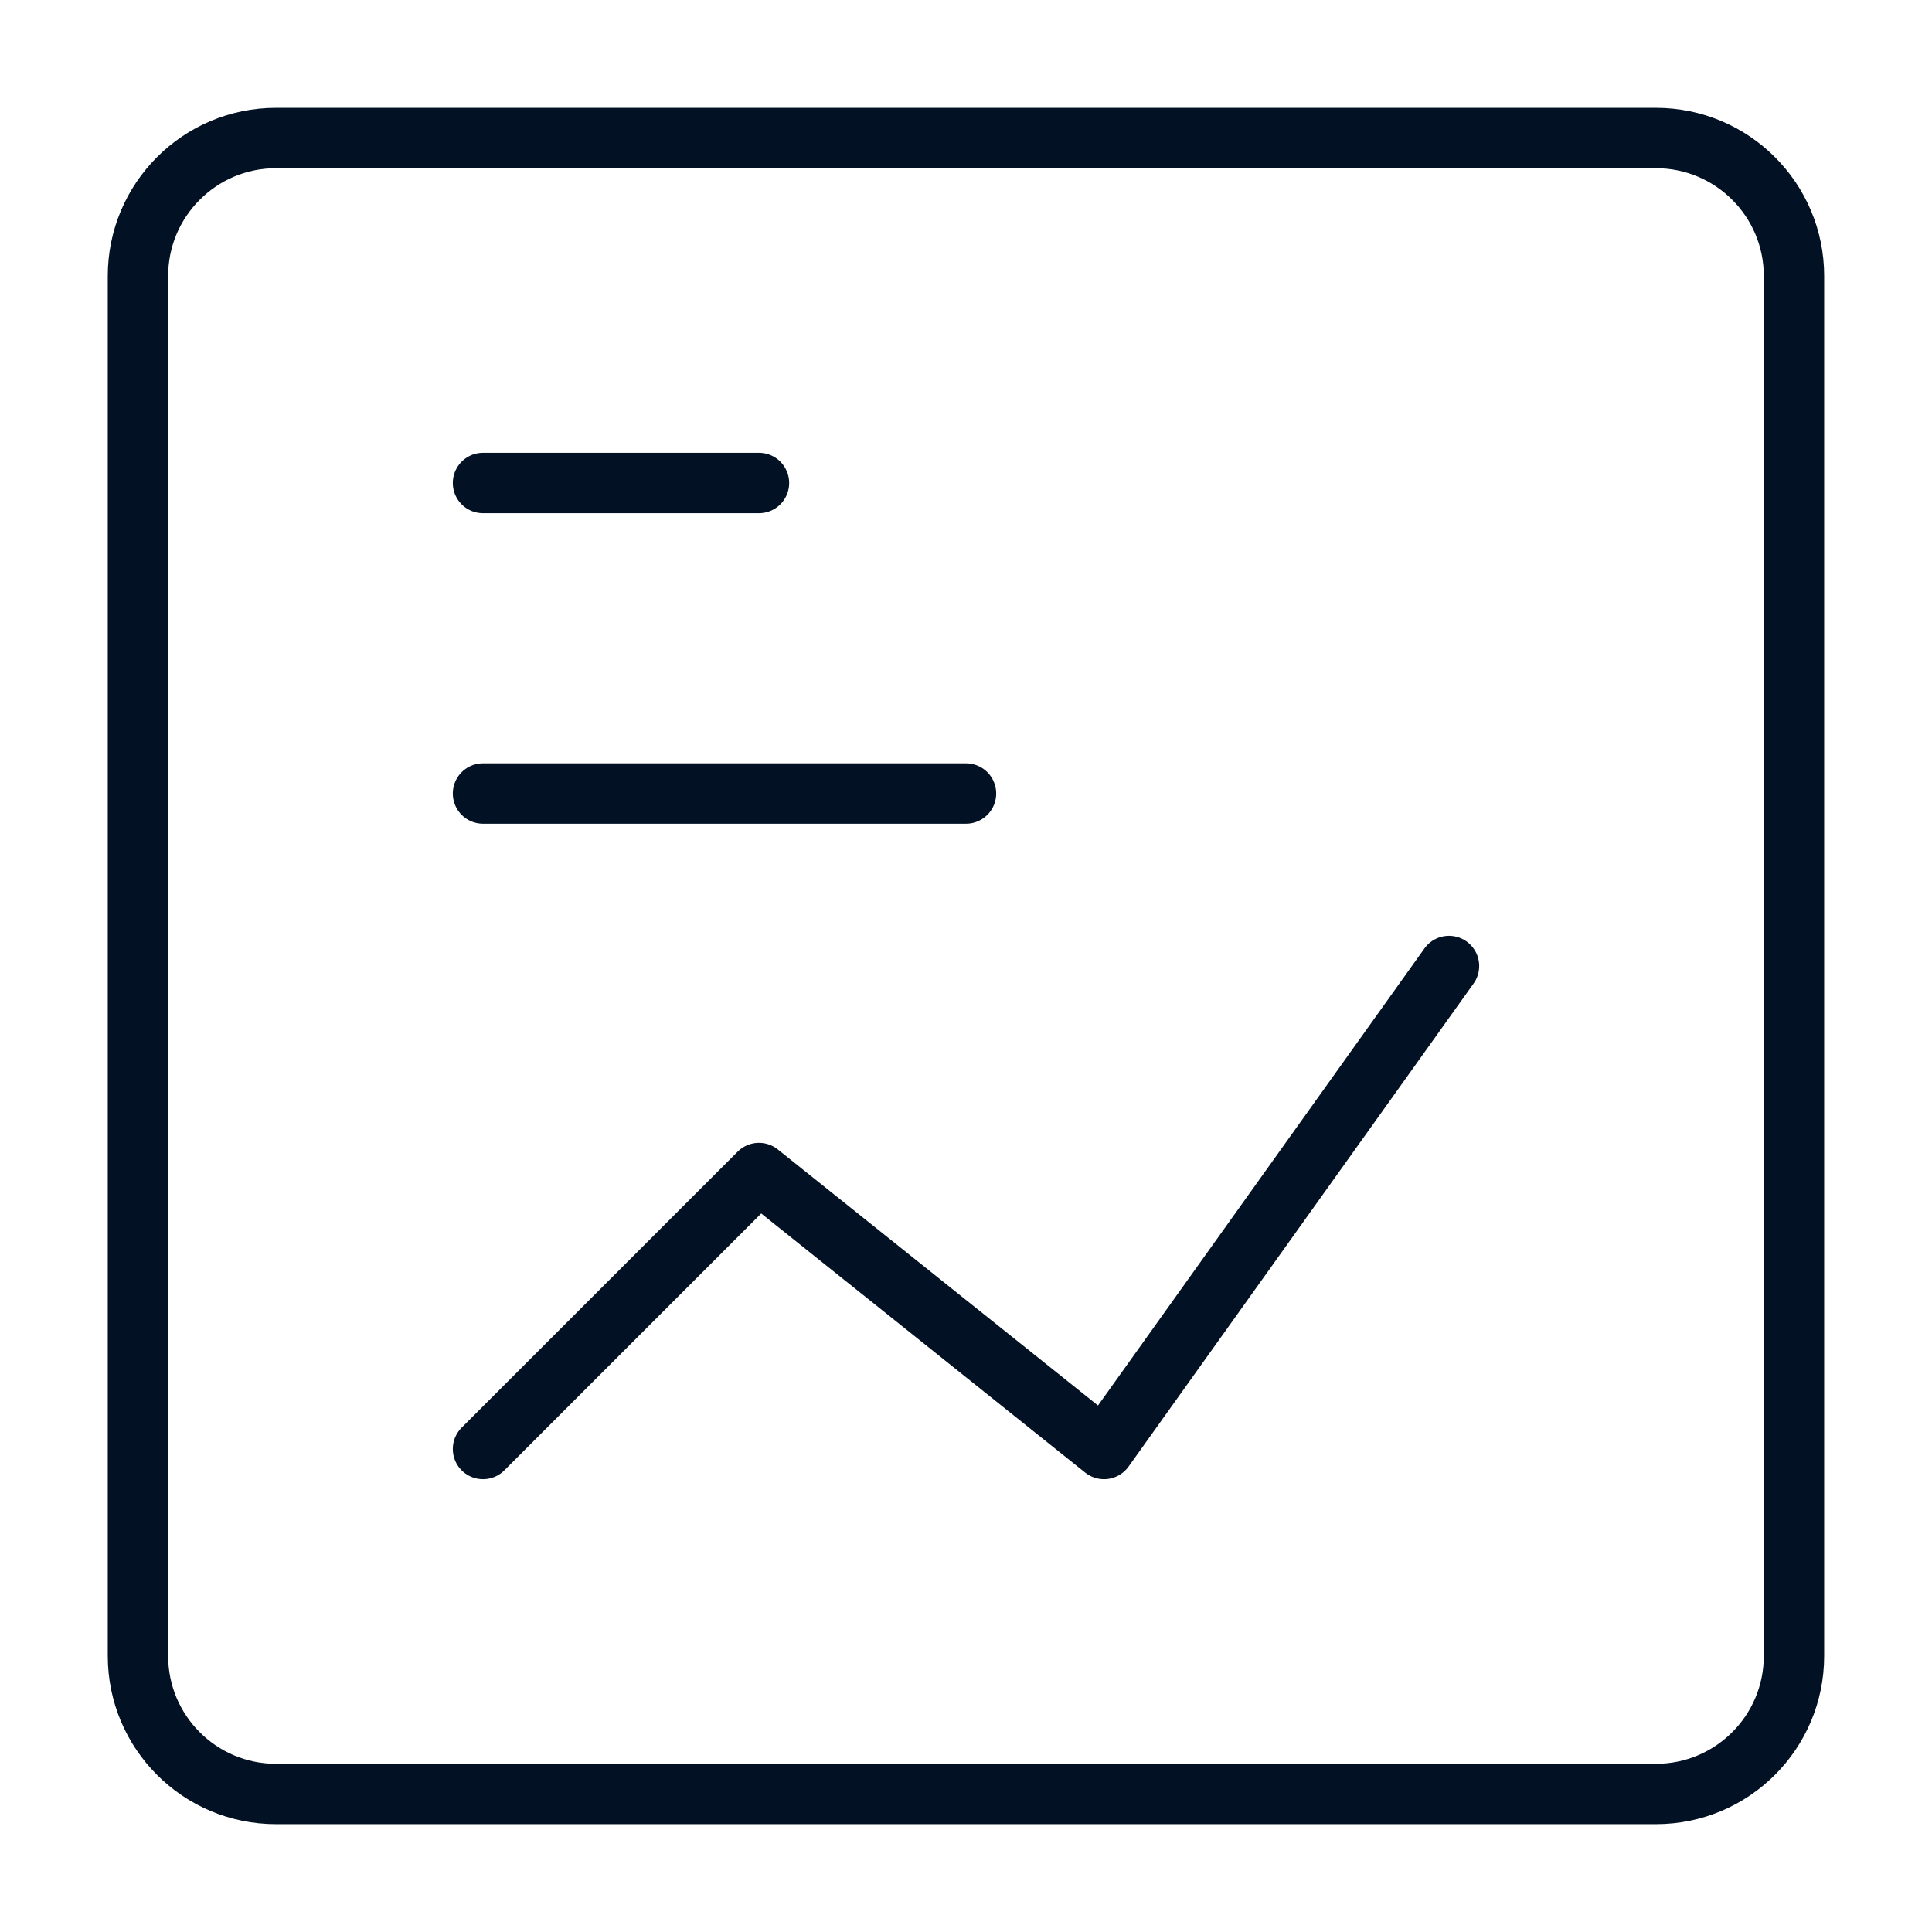
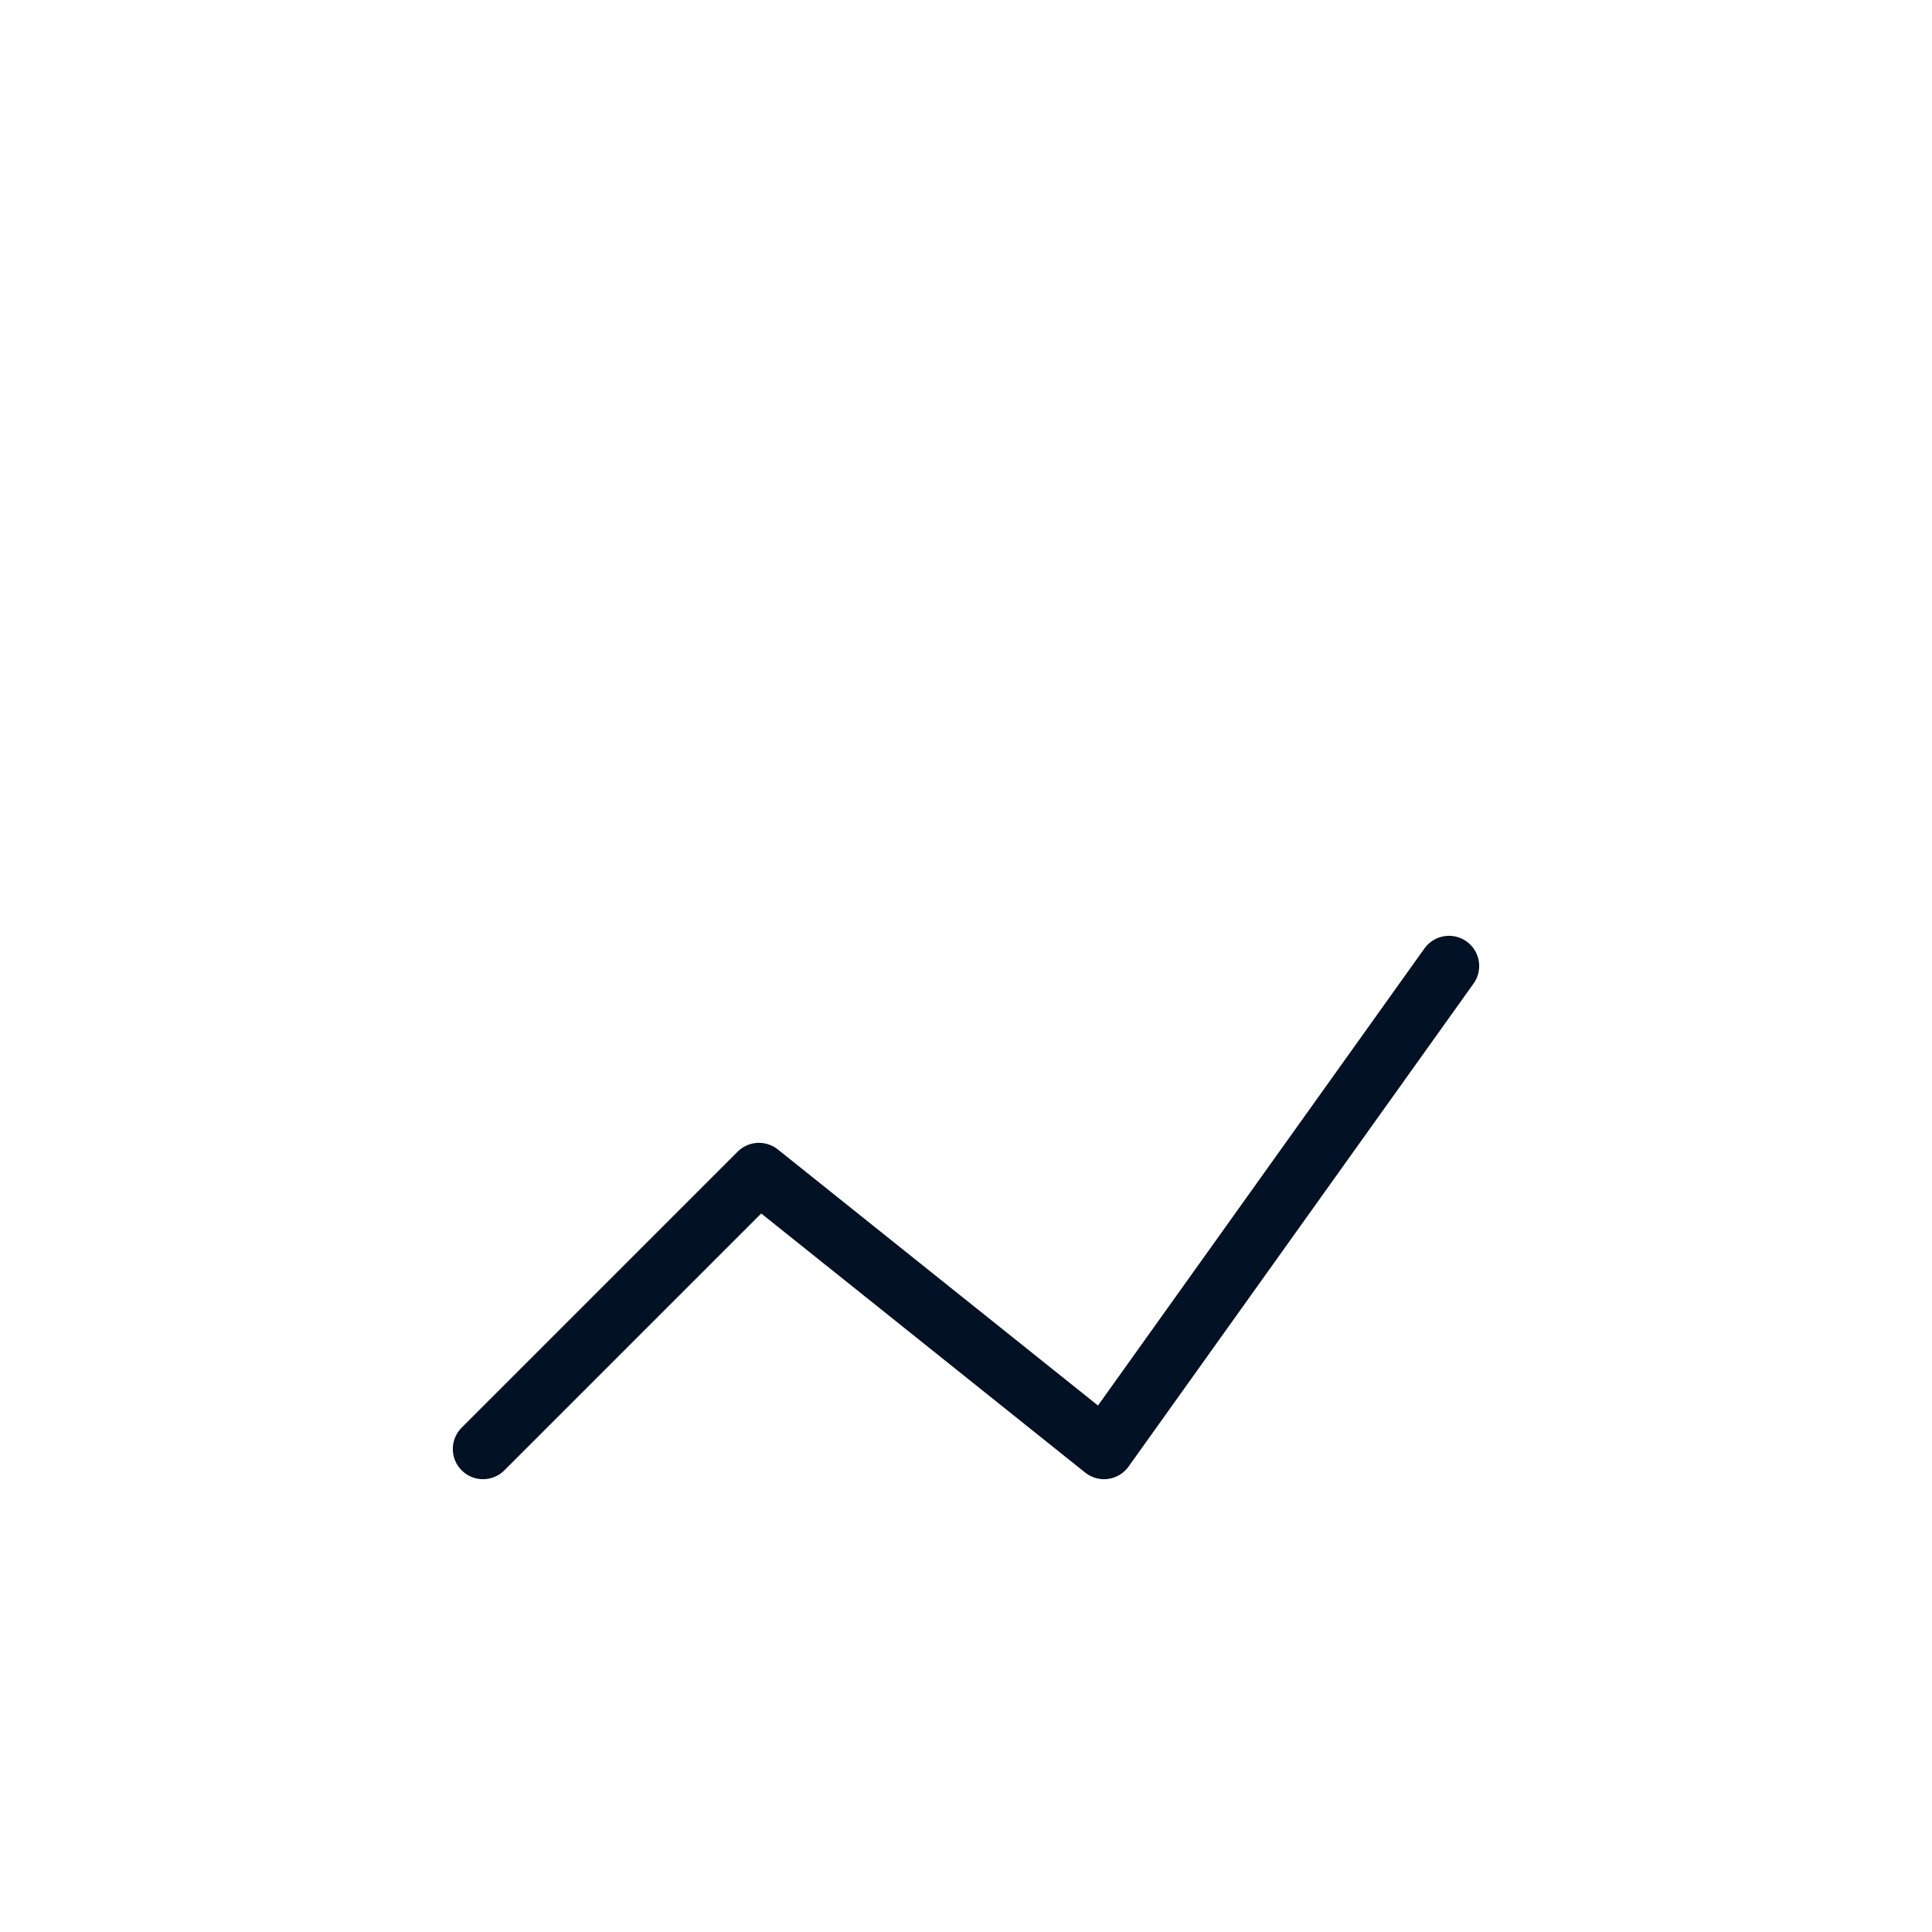
<svg xmlns="http://www.w3.org/2000/svg" width="32" height="32" viewBox="0 0 32 32" fill="none">
-   <path d="M2.285 4.571V27.428C2.285 28.691 3.309 29.714 4.571 29.714H27.428C28.69 29.714 29.714 28.691 29.714 27.428V4.571C29.714 3.309 28.69 2.286 27.428 2.286H4.571C3.309 2.286 2.285 3.309 2.285 4.571Z" stroke="#021123" stroke-linecap="round" stroke-linejoin="round" />
-   <path d="M8 8H12.571" stroke="#021123" stroke-linecap="round" stroke-linejoin="round" />
-   <path d="M8 13.143H16" stroke="#021123" stroke-linecap="round" stroke-linejoin="round" />
  <path d="M24 16L18.286 24L12.571 19.429L8 24" stroke="#021123" stroke-linecap="round" stroke-linejoin="round" />
</svg>